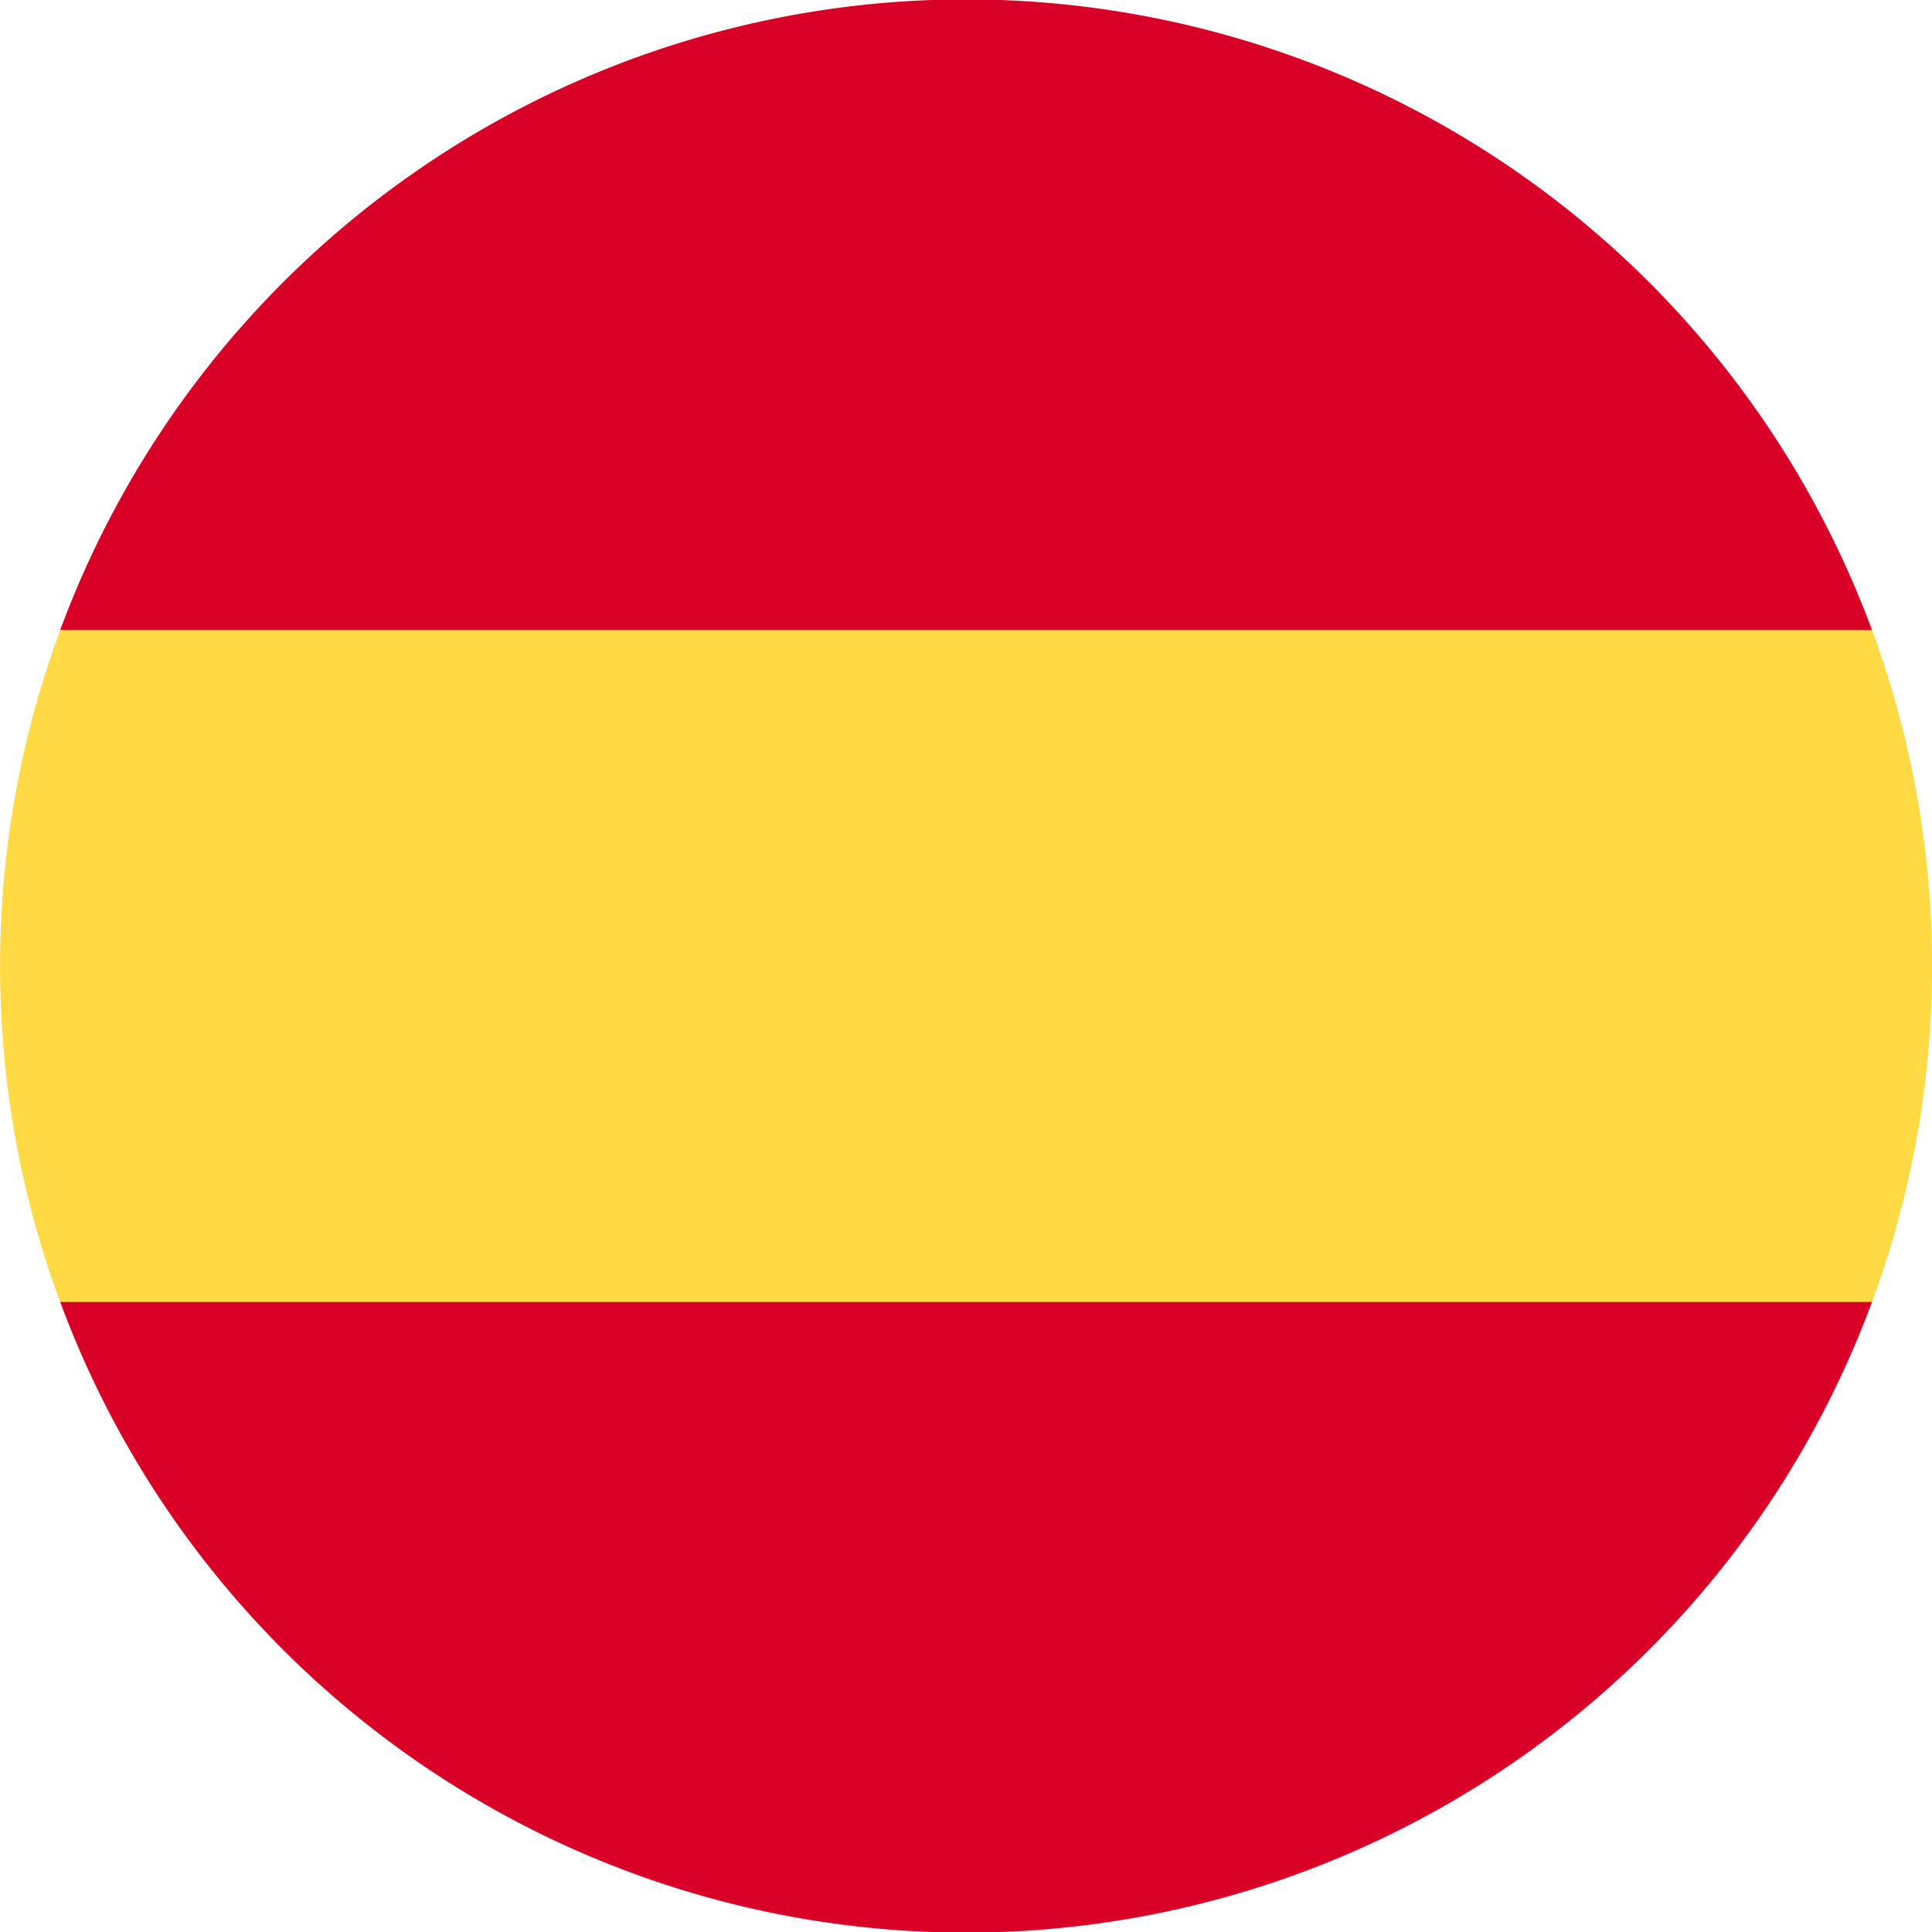
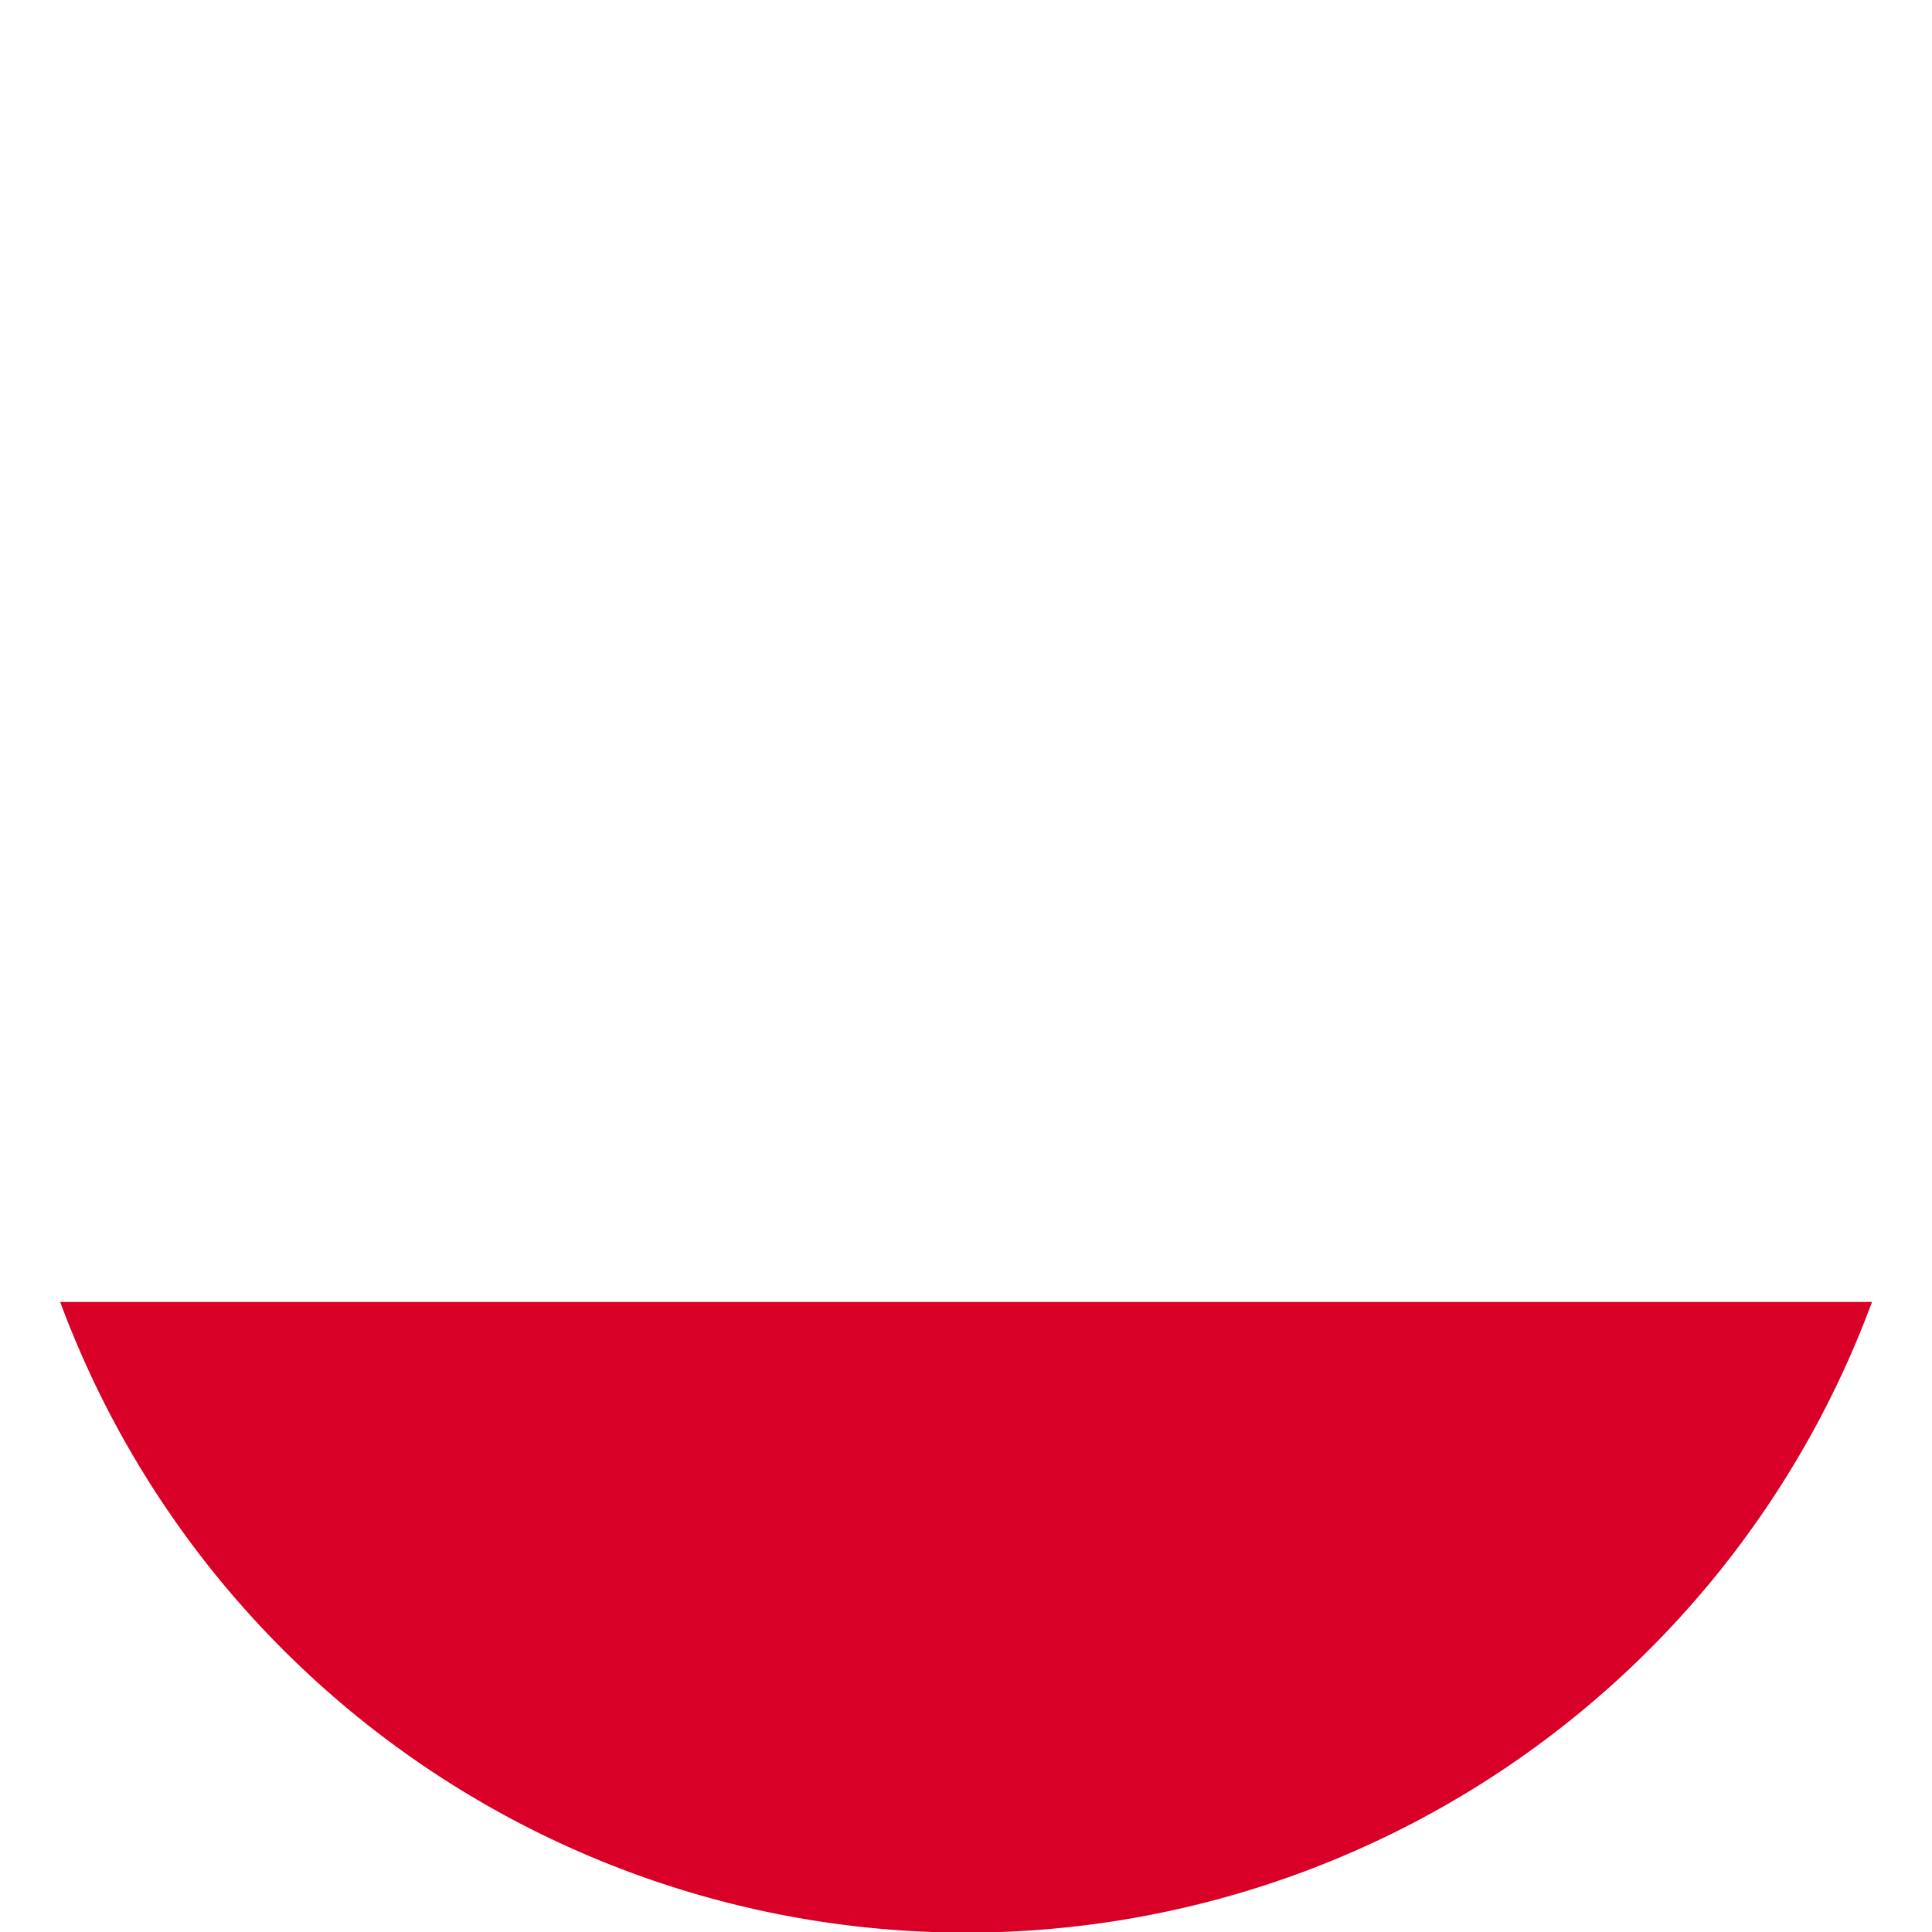
<svg xmlns="http://www.w3.org/2000/svg" viewBox="-20679 2767.032 20 20">
  <defs>
    <style>.a{fill:#ffda44;}.b{fill:#d80027;}</style>
  </defs>
  <g transform="translate(-20678.999 2767.032)">
-     <path class="a" d="M0,149.044a9.979,9.979,0,0,0,.622,3.478l9.378.87,9.378-.87a10.036,10.036,0,0,0,0-6.956L10,144.7l-9.378.87A9.979,9.979,0,0,0,0,149.044Z" transform="translate(0 -139.044)" />
    <g transform="translate(0.622)">
-       <path class="b" d="M34.679,6.522a10,10,0,0,0-18.756,0Z" transform="translate(-15.923)" />
      <path class="b" d="M15.923,345.043a10,10,0,0,0,18.756,0Z" transform="translate(-15.923 -331.565)" />
    </g>
  </g>
</svg>